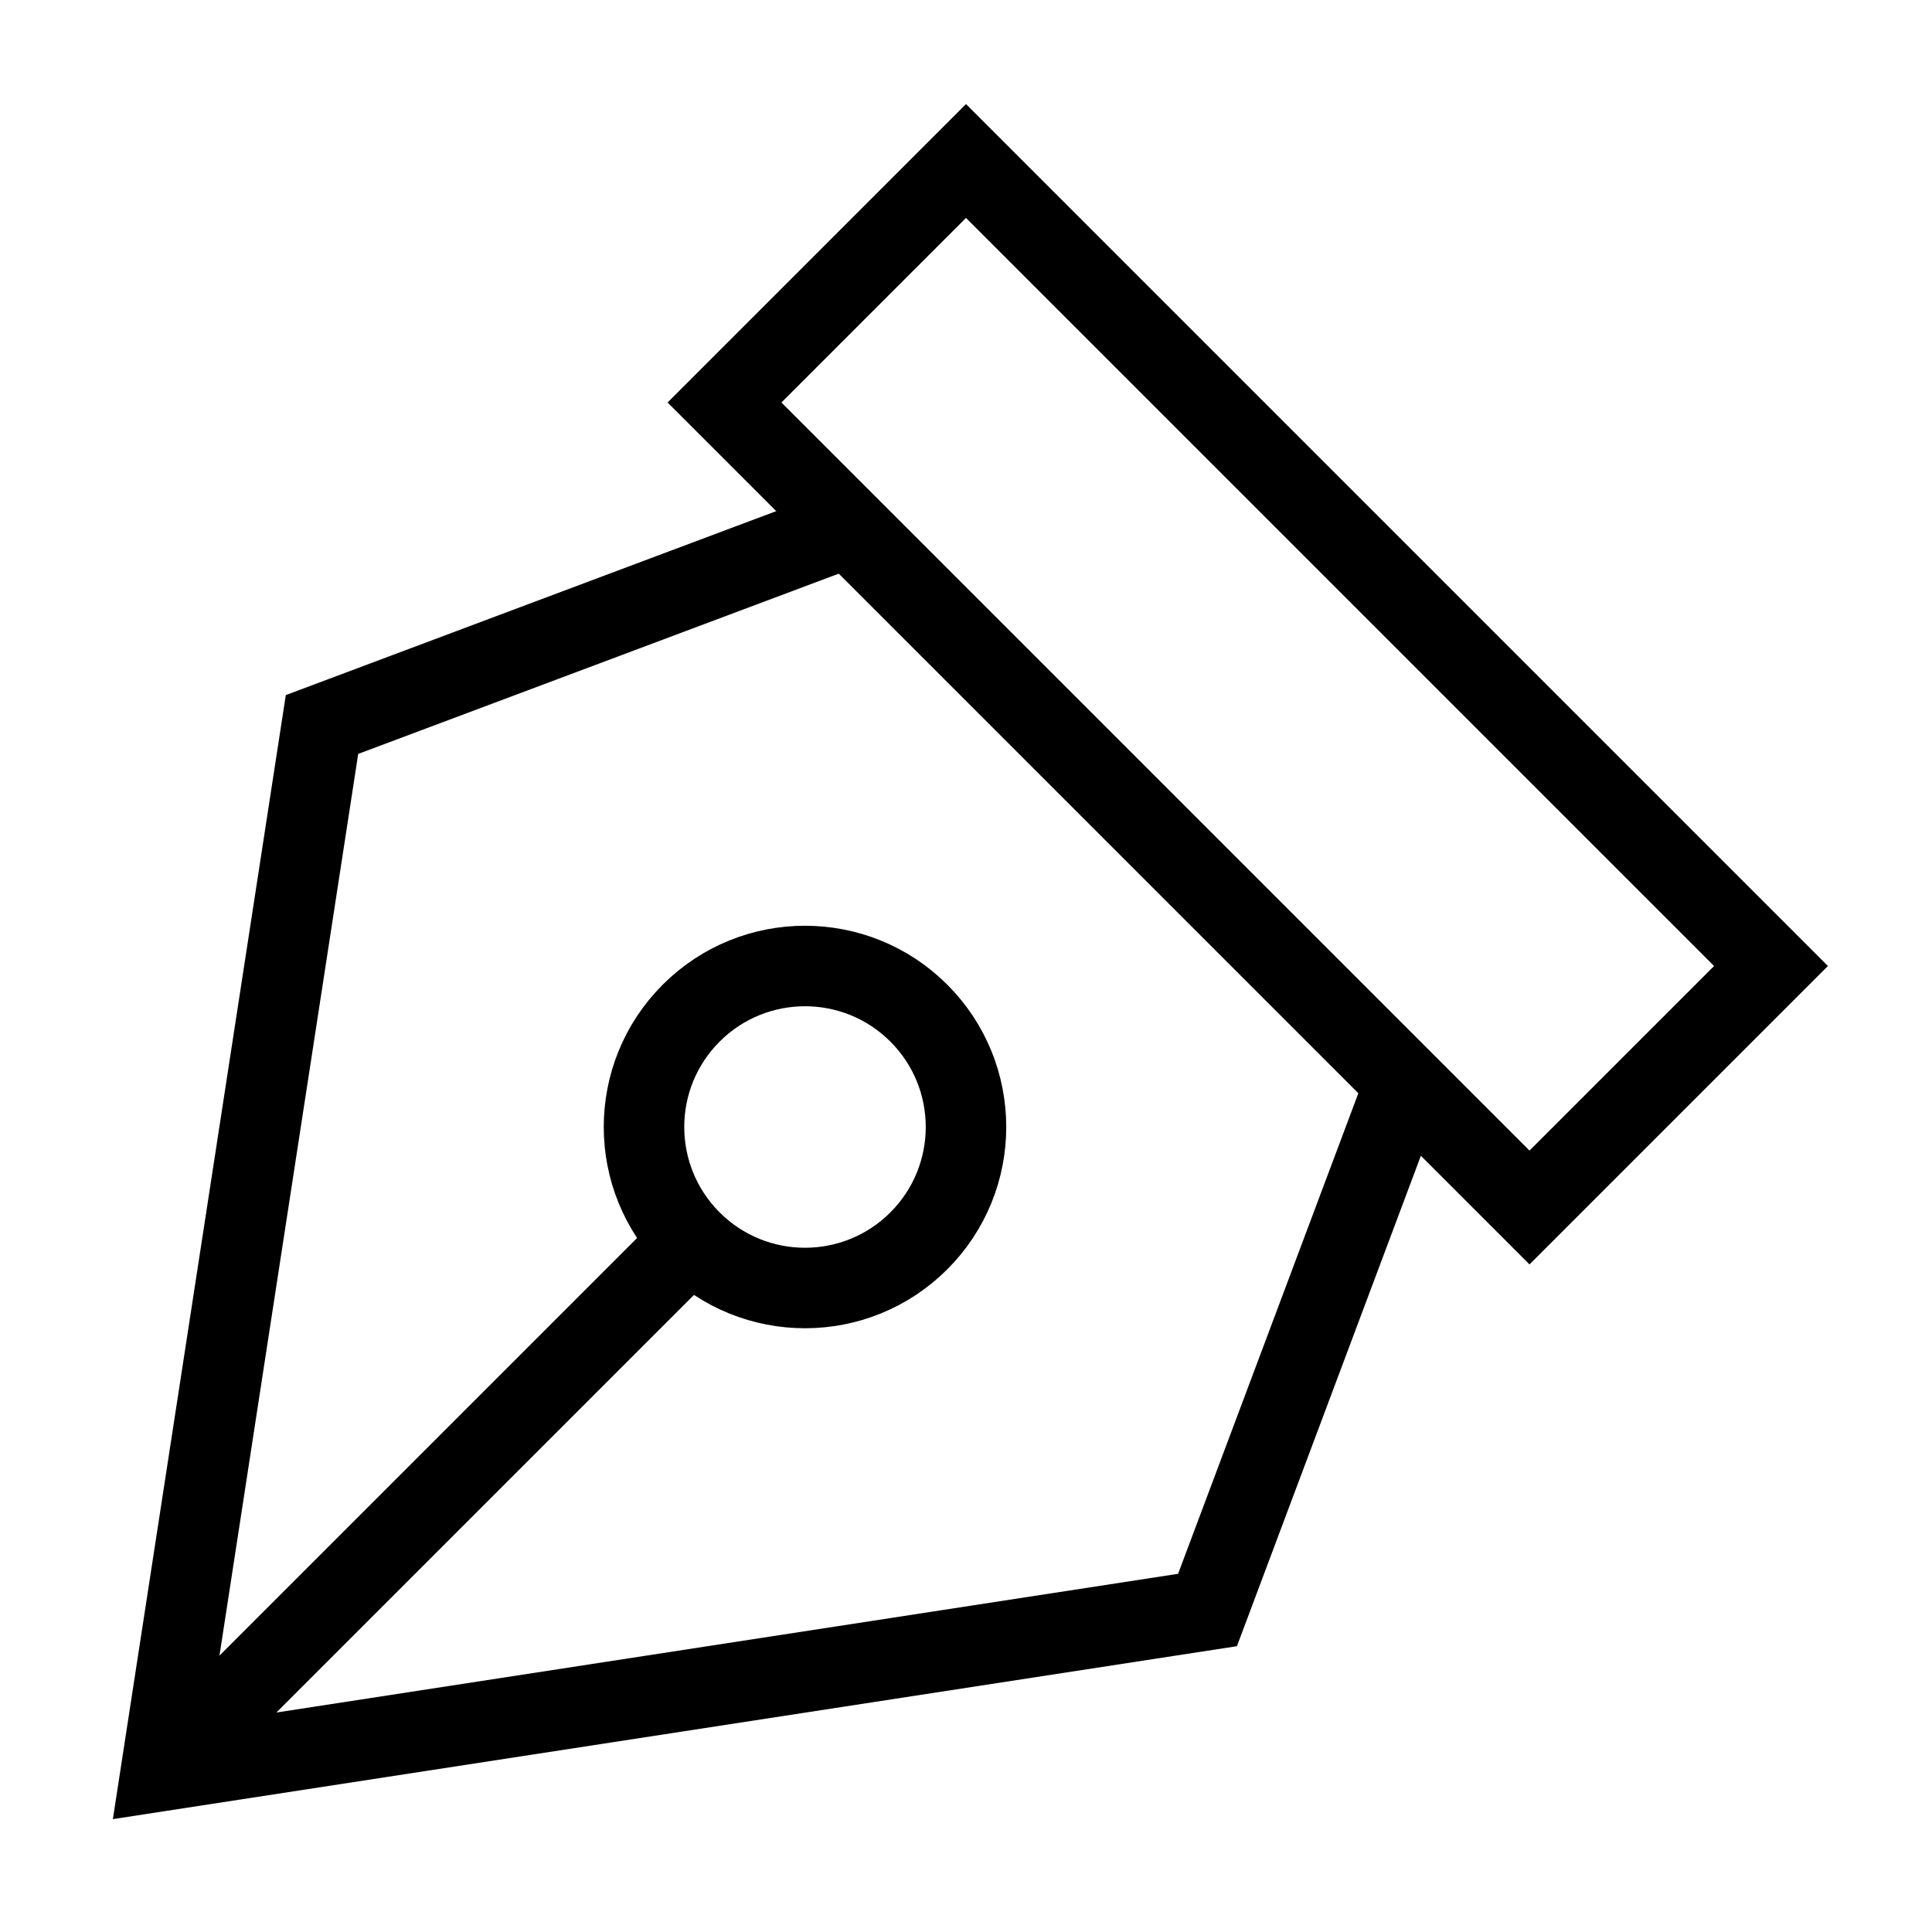
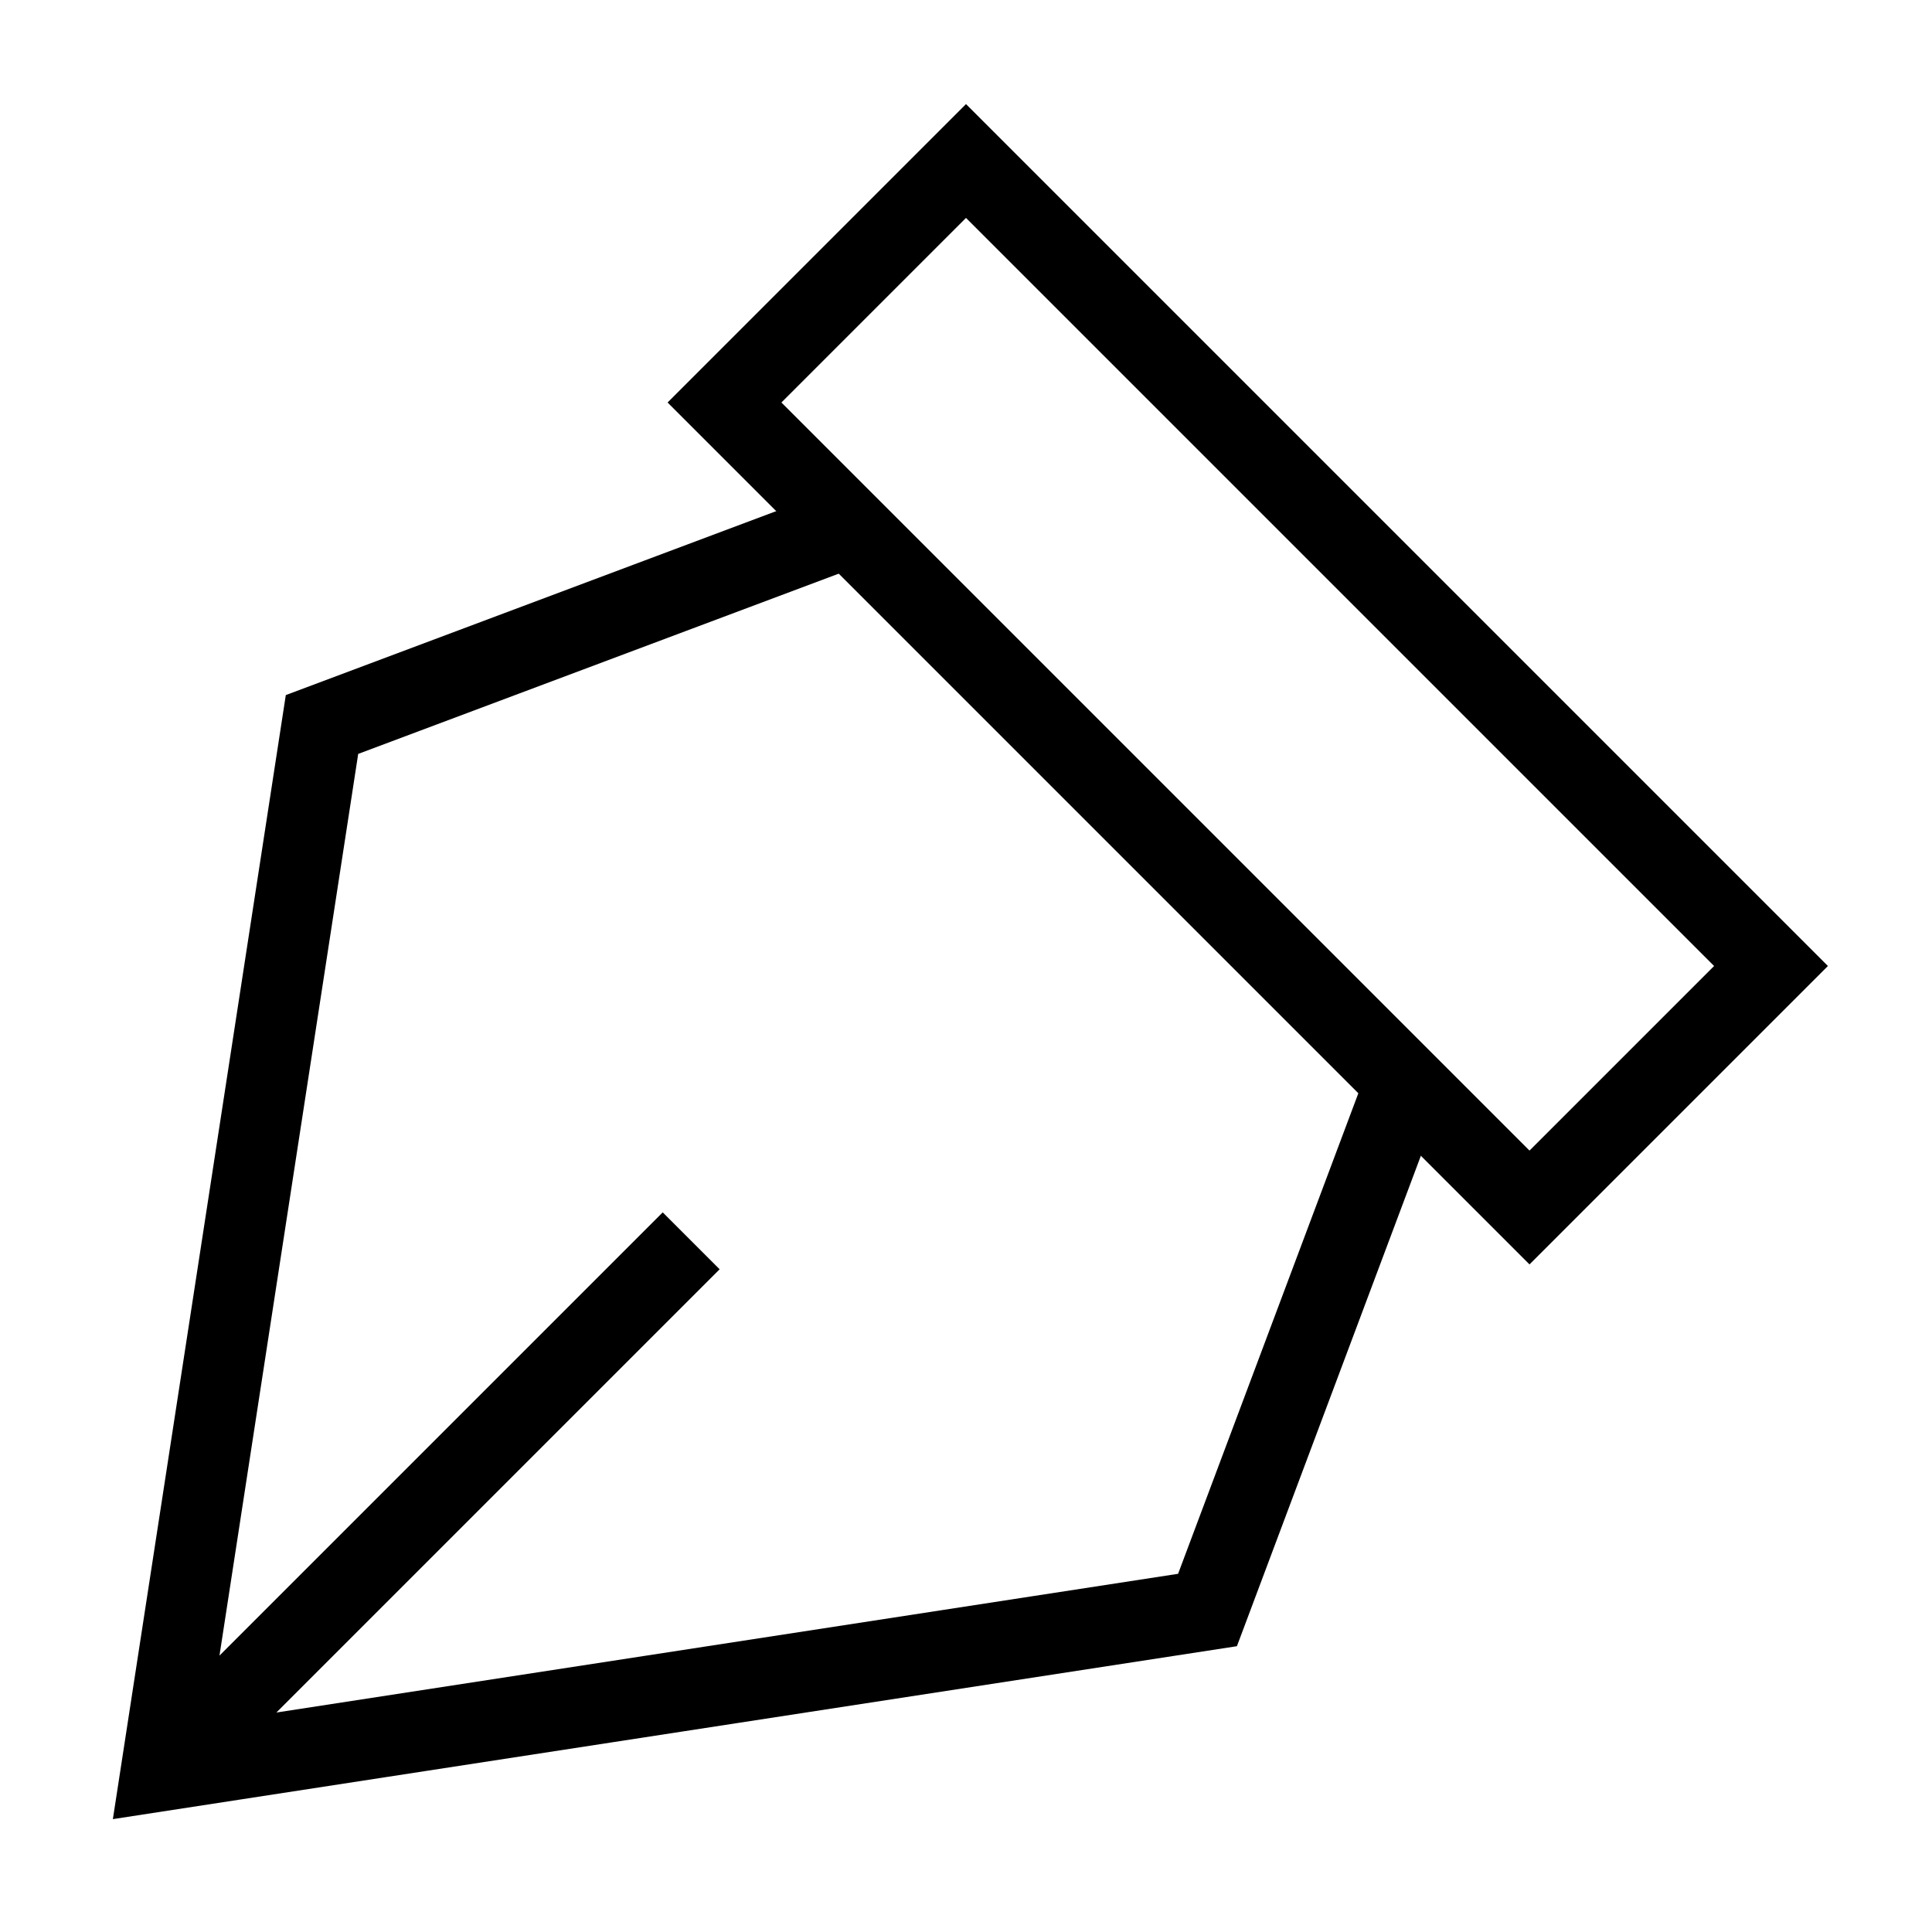
<svg xmlns="http://www.w3.org/2000/svg" id="nc_icon" xml:space="preserve" viewBox="0 0 24 24">
  <g fill="none" stroke="currentColor" stroke-miterlimit="10" class="nc-icon-wrapper">
    <path d="M10.545 6.545 4 9 2 22l13-2 2.455-6.545M2 22l6.586-6.586" data-cap="butt" vector-effect="non-scaling-stroke" />
    <path stroke-linecap="square" d="m9 5 3-3 10 10-3 3z" data-color="color-2" vector-effect="non-scaling-stroke" />
-     <circle cx="10" cy="14" r="2" stroke-linecap="square" transform="rotate(-45.001 10 14)" vector-effect="non-scaling-stroke" />
  </g>
</svg>